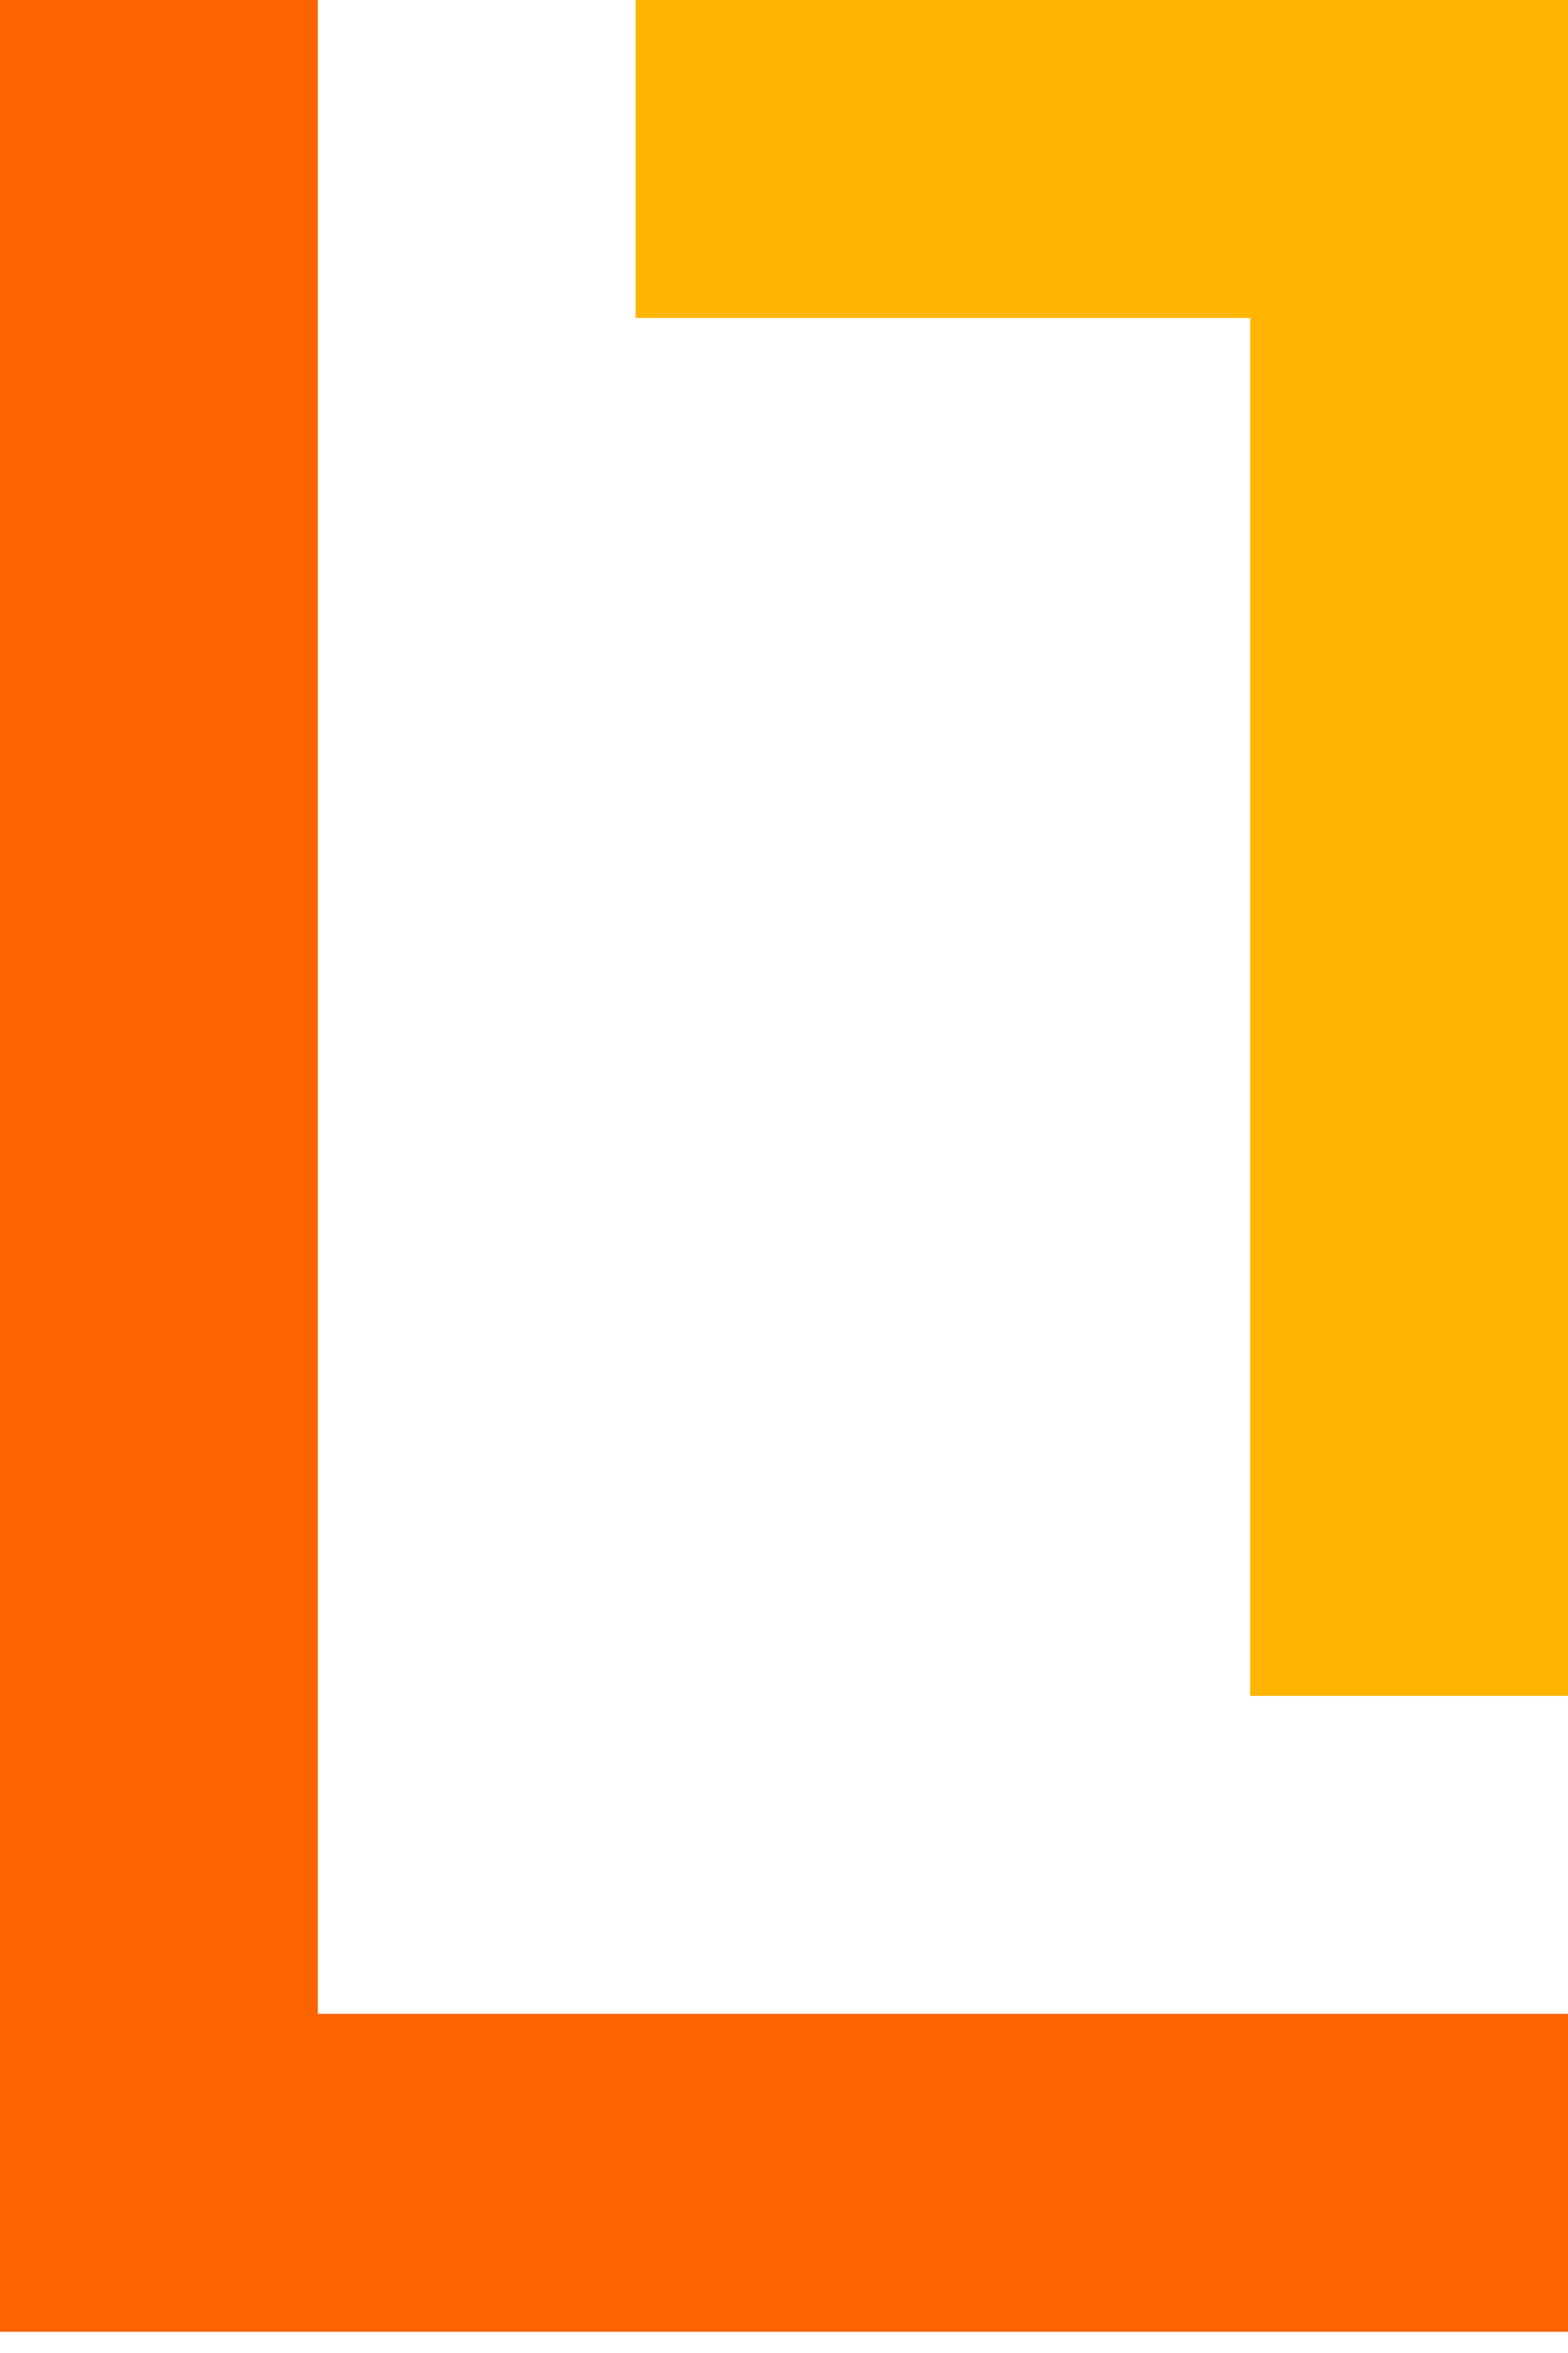
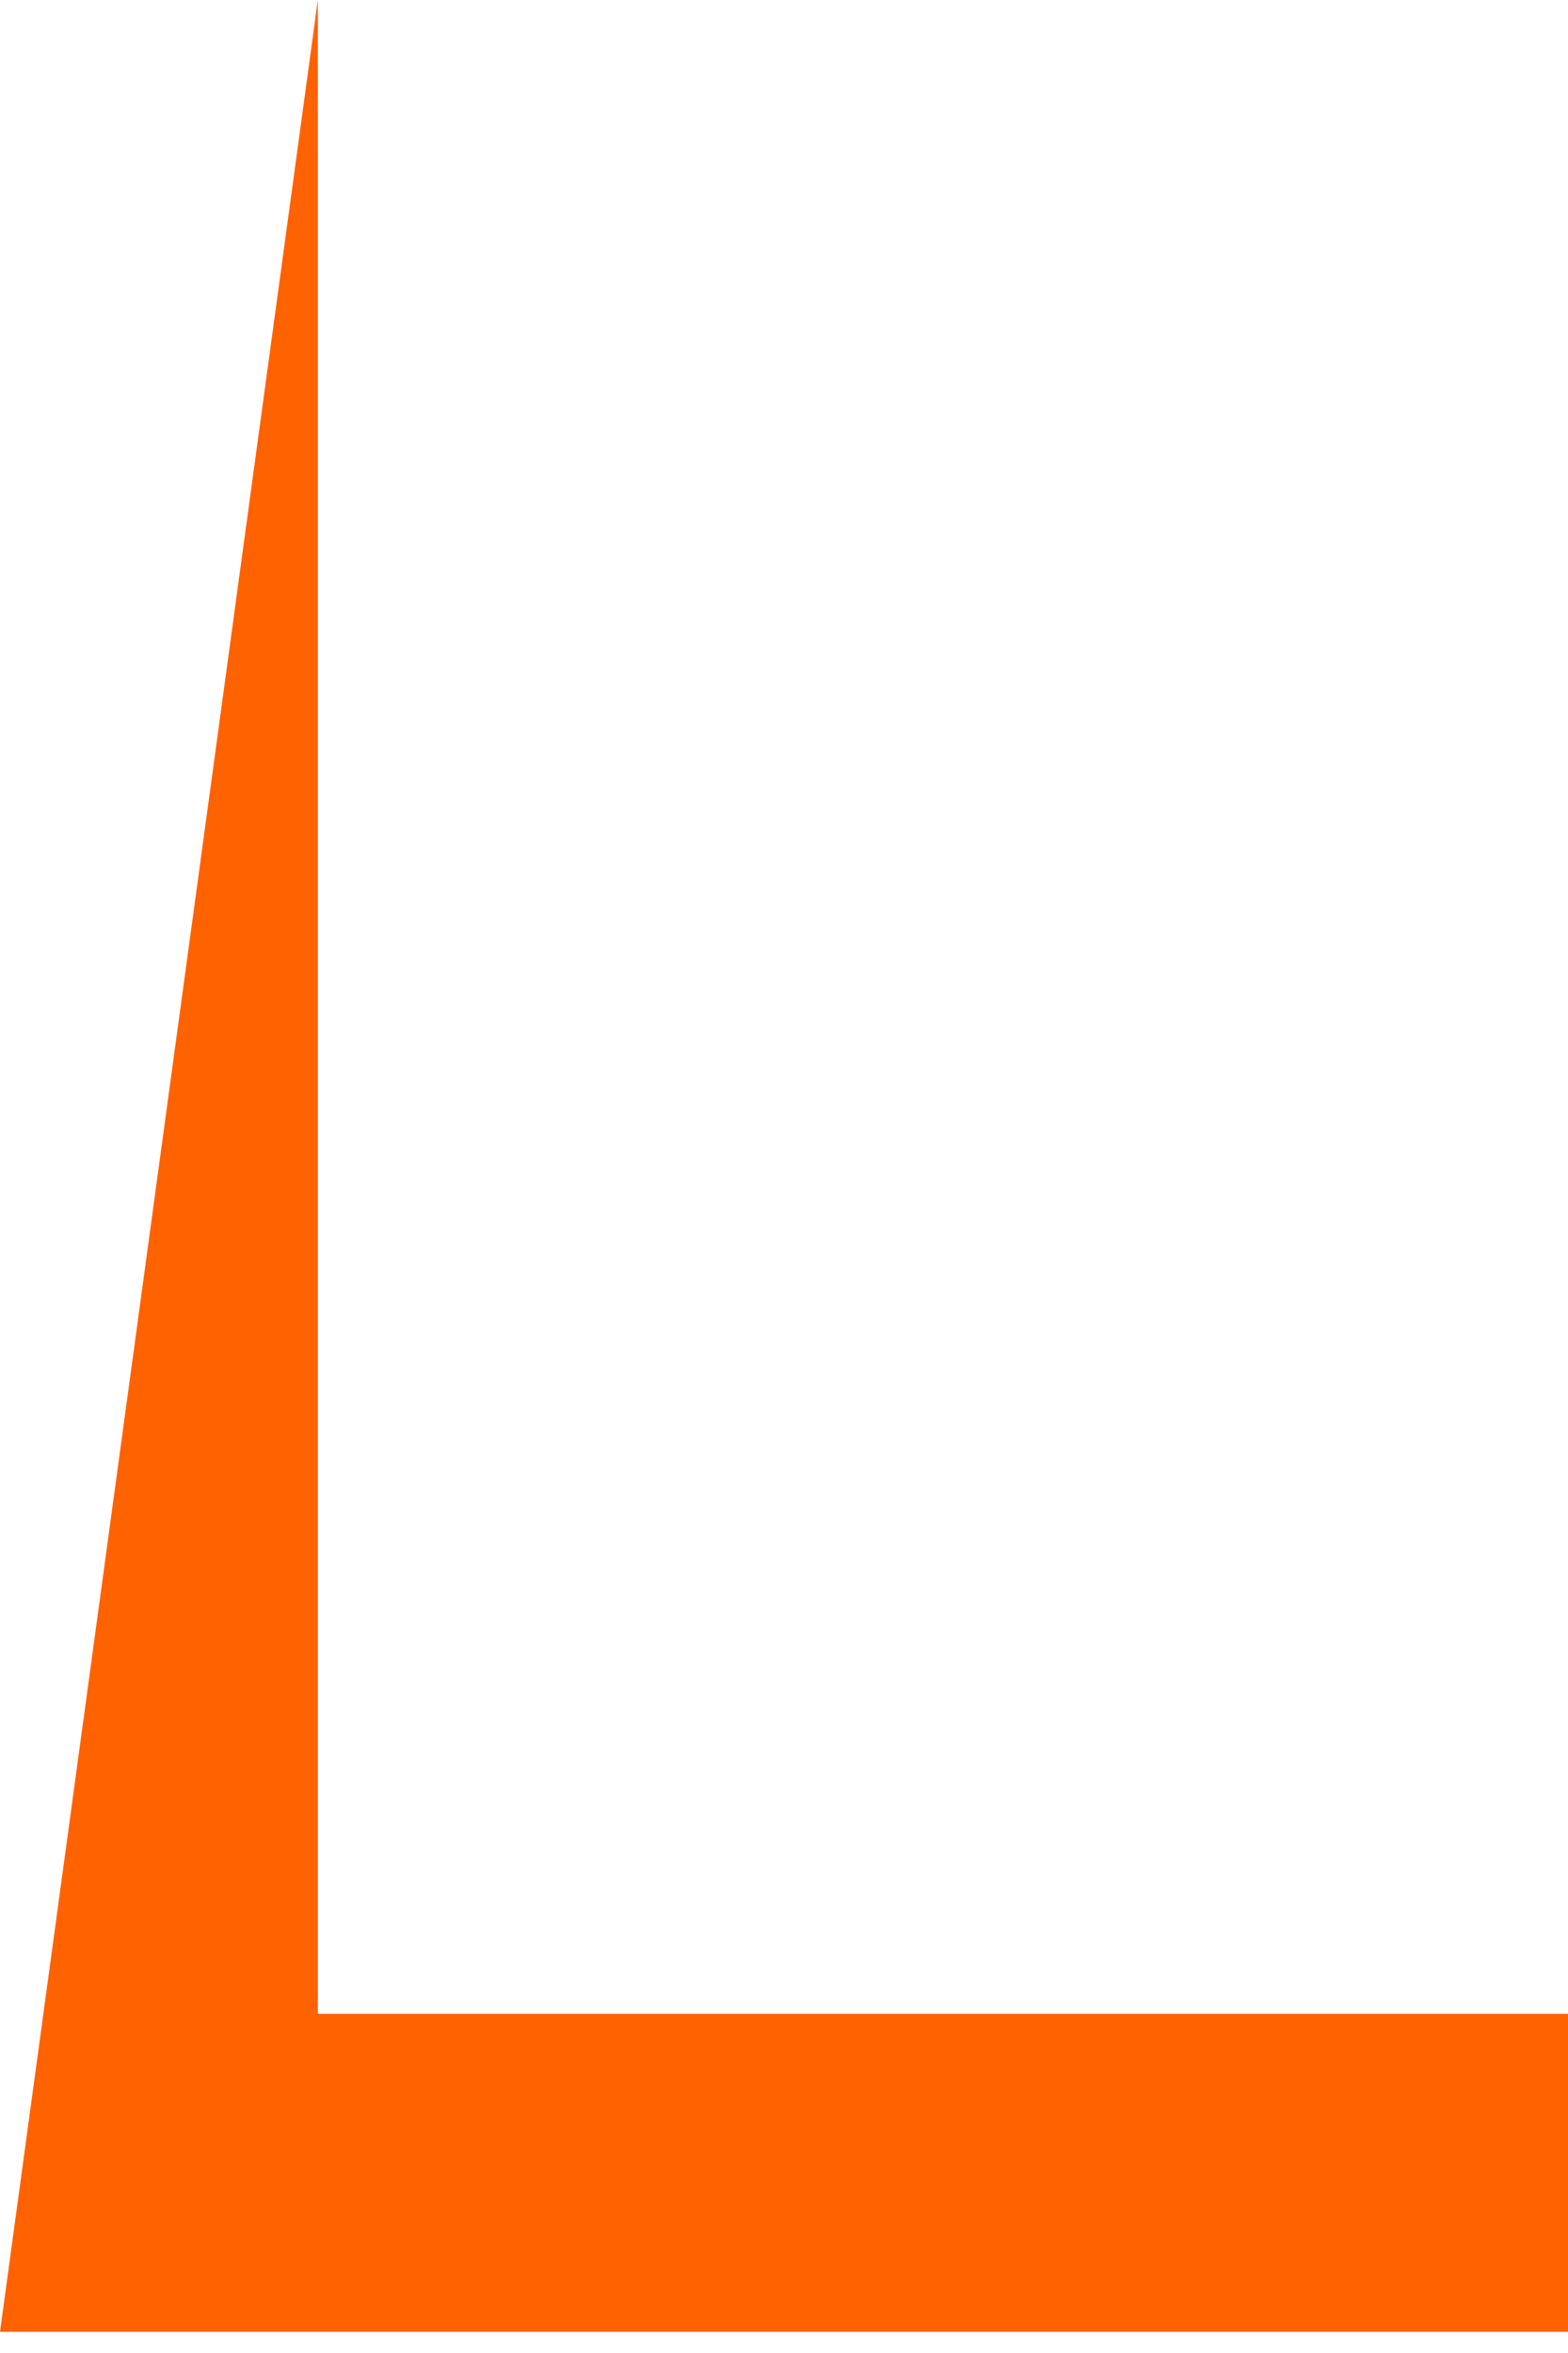
<svg xmlns="http://www.w3.org/2000/svg" width="10" height="15" viewBox="0 0 10 15" fill="none">
-   <path fill-rule="evenodd" clip-rule="evenodd" d="M2.027 12.838L2.027 8.86039e-08L6.49758e-07 0L0 14.865H0V14.865H10V12.838H2.027Z" fill="#FF6200" />
-   <path fill-rule="evenodd" clip-rule="evenodd" d="M10 1.88596e-05V8.86039e-08L7.973 0V1.86824e-05L4.054 1.83398e-05L4.054 2.027L7.973 2.027L7.973 10.811H10L10 2.027V1.88596e-05Z" fill="#FFB400" />
+   <path fill-rule="evenodd" clip-rule="evenodd" d="M2.027 12.838L2.027 8.86039e-08L0 14.865H0V14.865H10V12.838H2.027Z" fill="#FF6200" />
</svg>